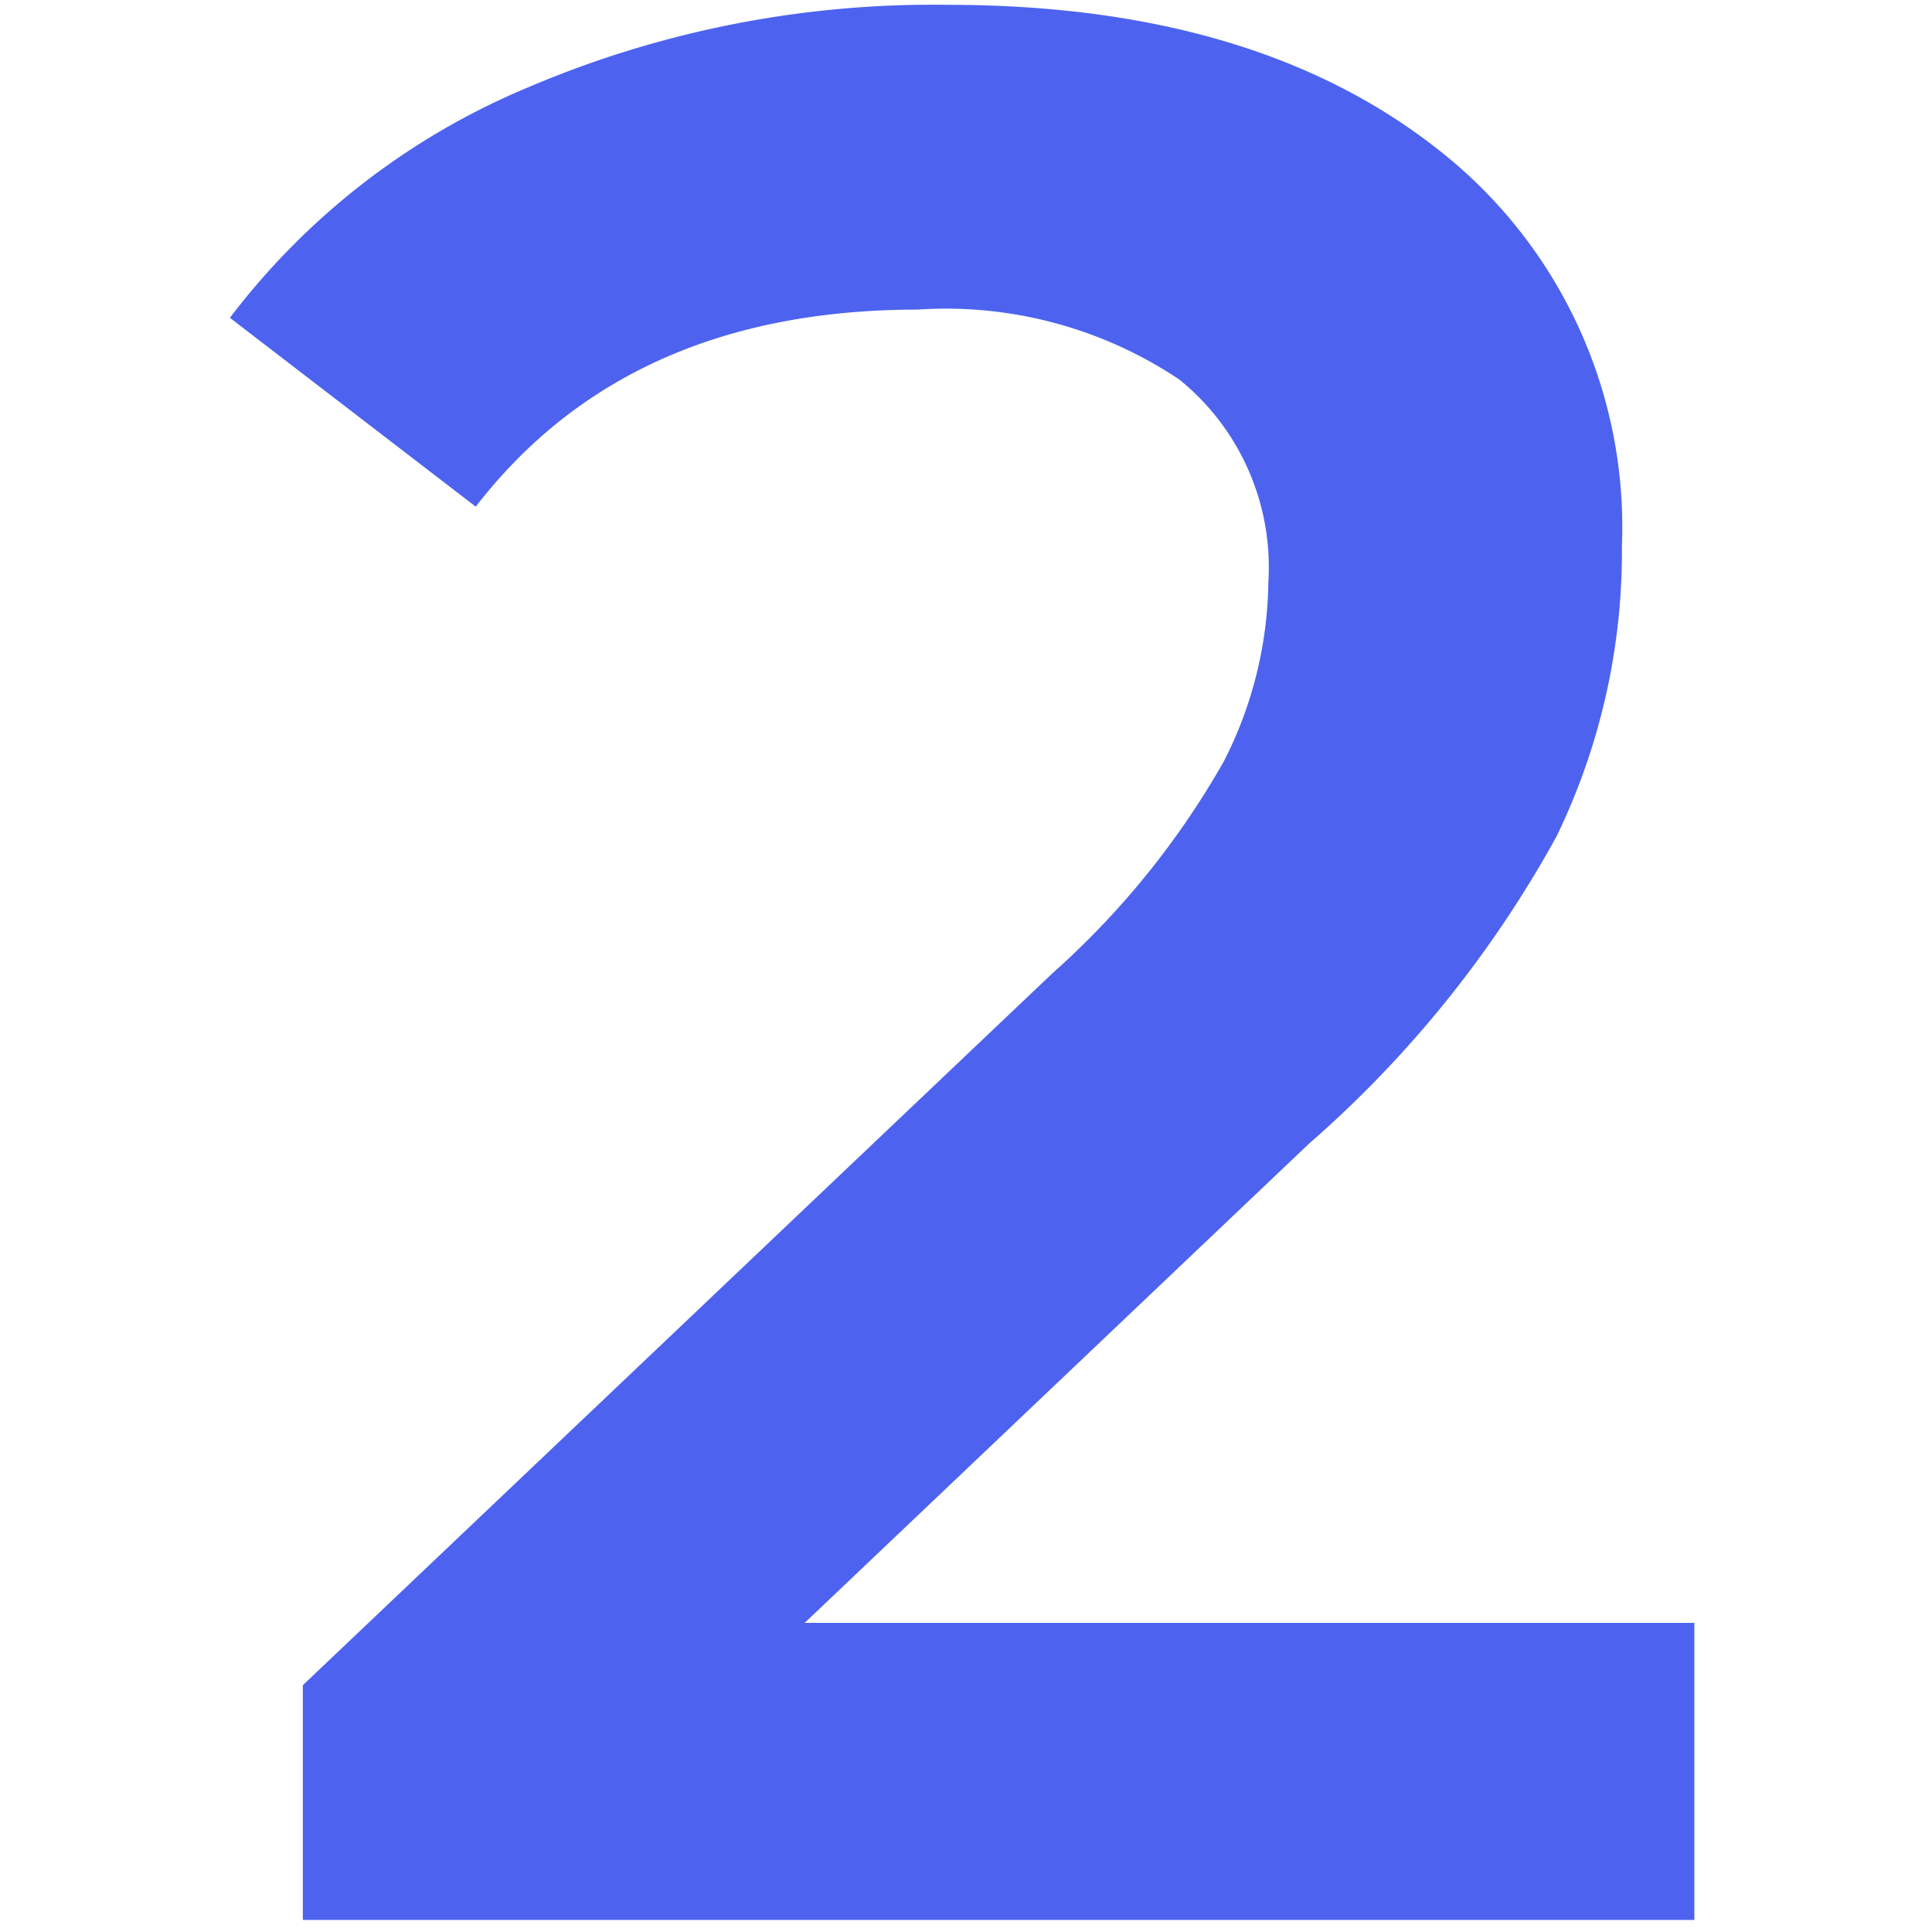
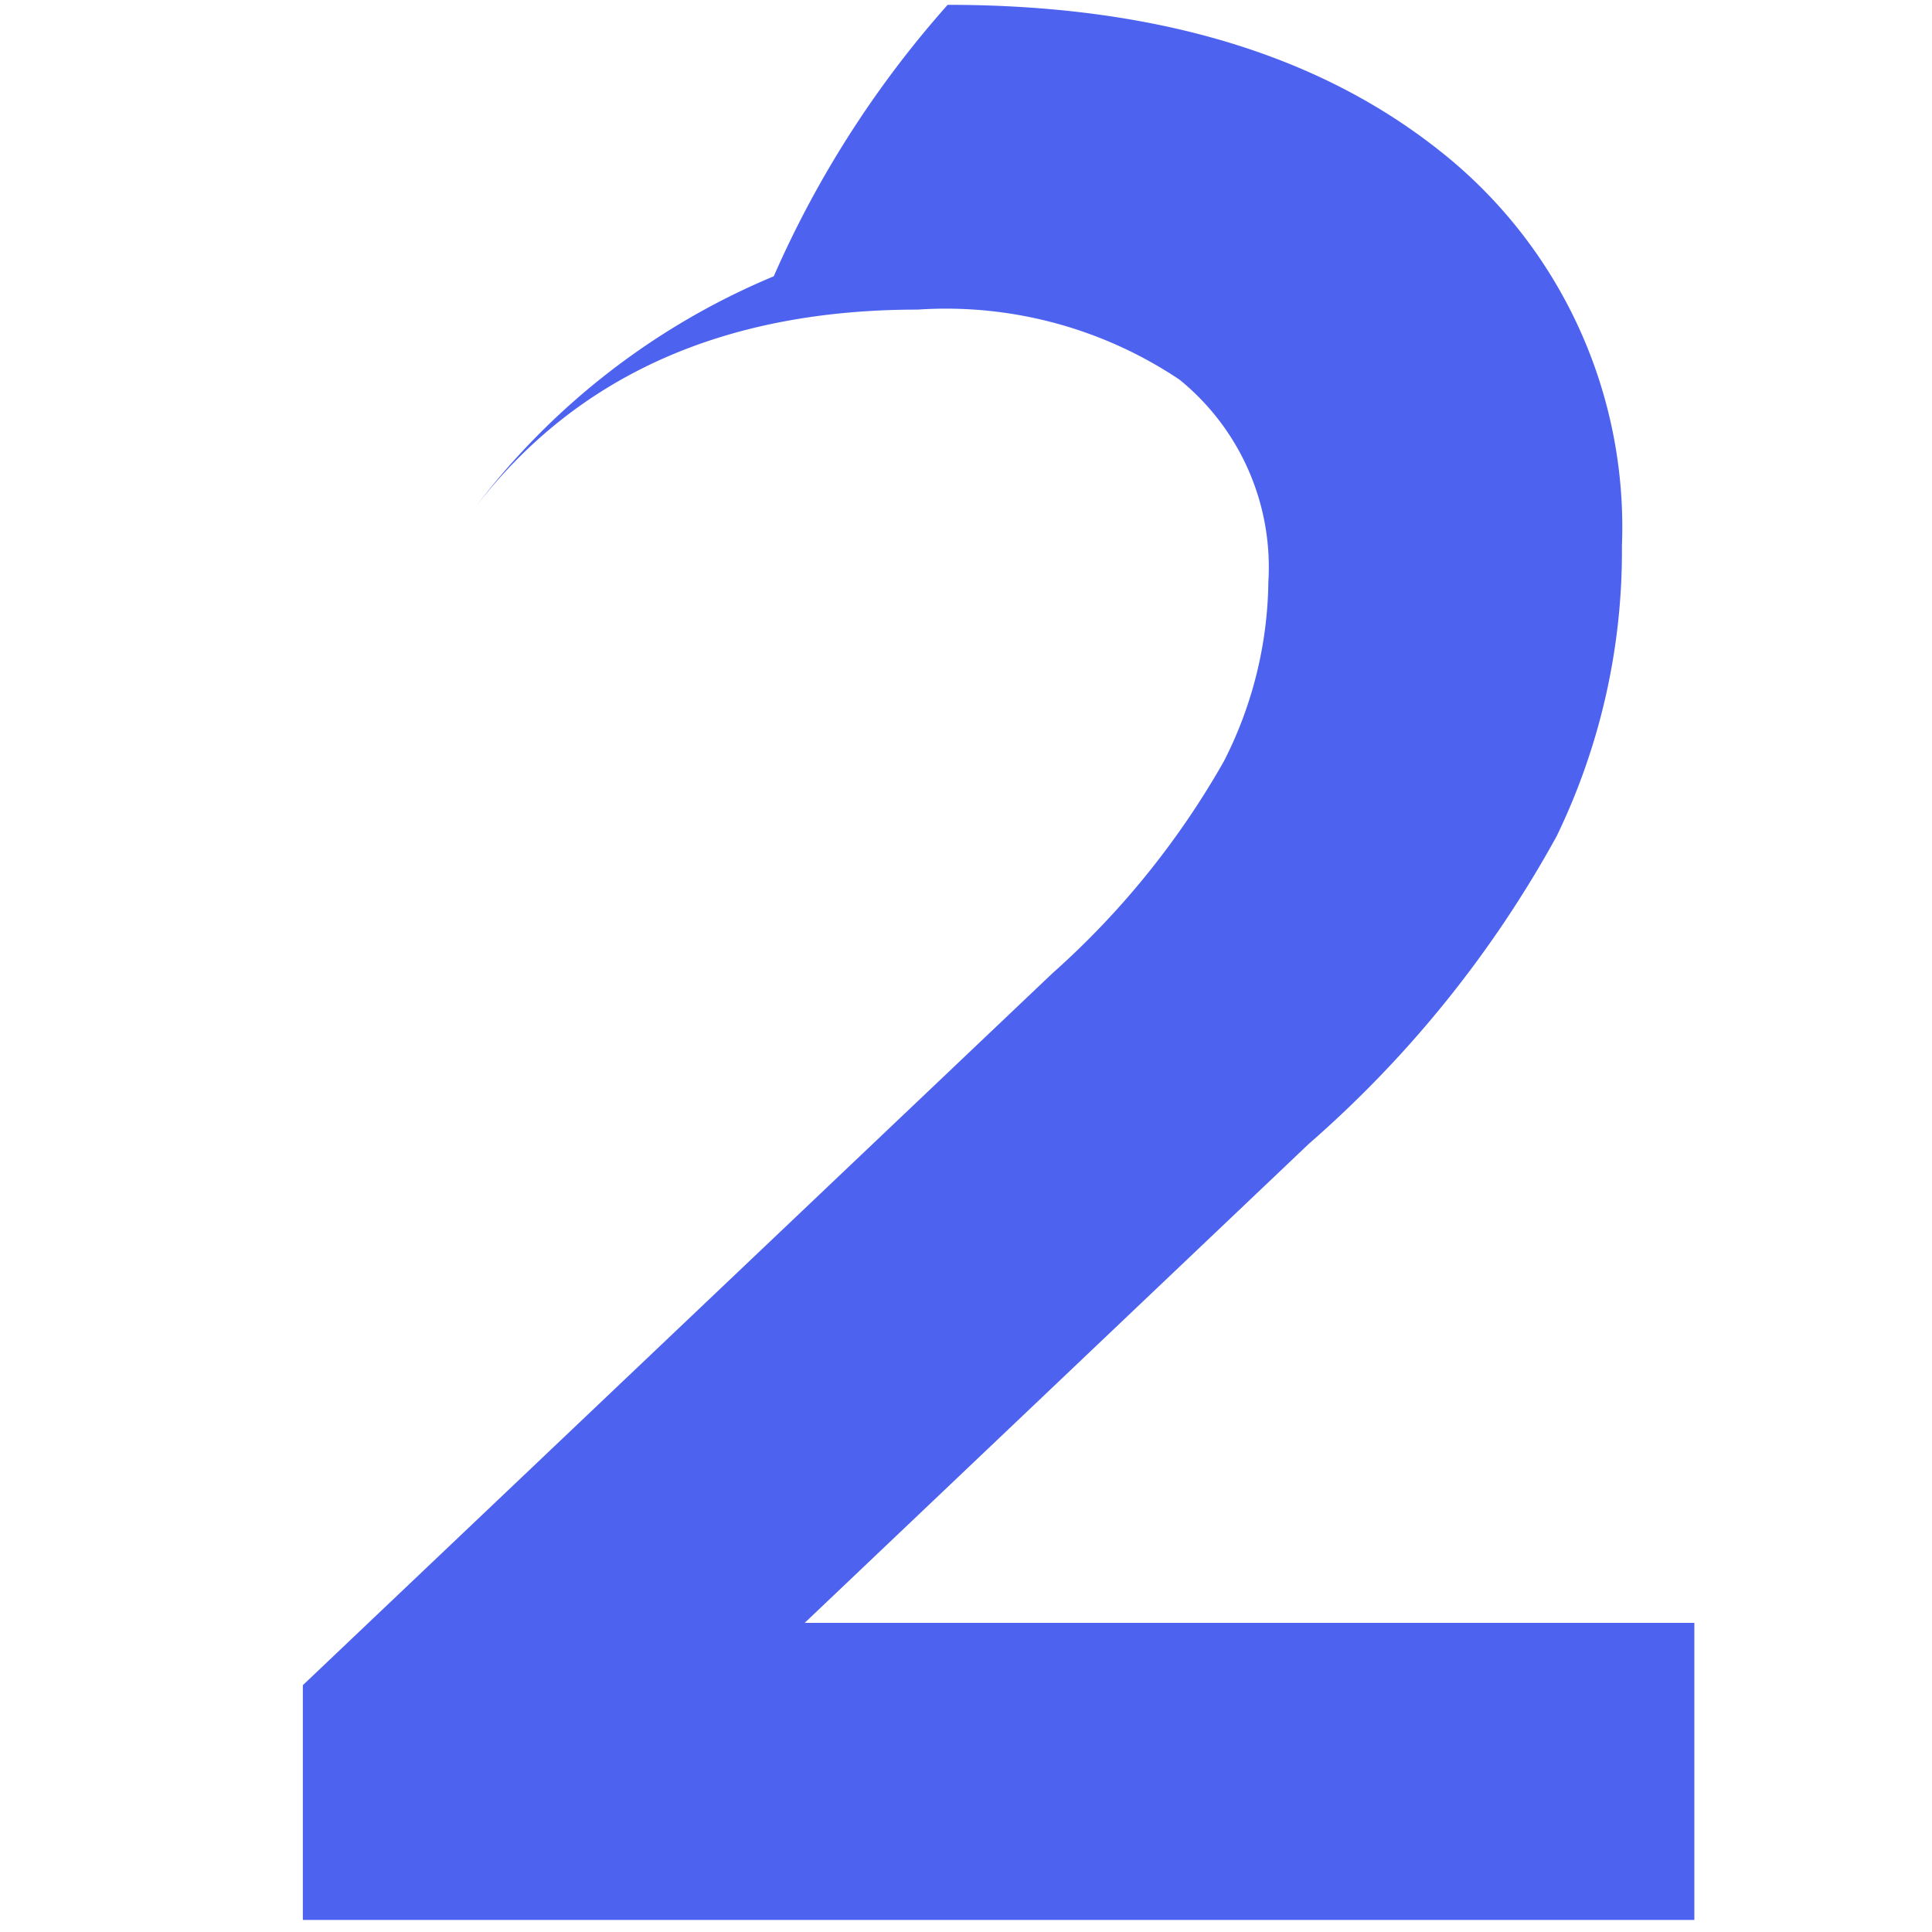
<svg xmlns="http://www.w3.org/2000/svg" id="Livello_2" data-name="Livello 2" viewBox="0 0 40 40">
  <defs>
    <style>.cls-1{fill:#4d63ef;}</style>
  </defs>
-   <path class="cls-1" d="M35.08,33.6v6.15H6.27V34.89L21.79,20.15a17.25,17.25,0,0,0,3.55-4.39,8.36,8.36,0,0,0,.92-3.71,5,5,0,0,0-1.84-4.19A8.69,8.69,0,0,0,19,6.41q-6,0-9.15,4.08L4.76,6.58a15,15,0,0,1,6.17-4.77A21.36,21.36,0,0,1,19.62.1q6.36,0,10.16,3a9.92,9.92,0,0,1,3.8,8.21,13.53,13.53,0,0,1-1.35,6,23.37,23.37,0,0,1-5.13,6.37L16.66,33.6Z" />
+   <path class="cls-1" d="M35.08,33.6v6.15H6.27V34.89L21.79,20.15a17.25,17.25,0,0,0,3.55-4.39,8.36,8.36,0,0,0,.92-3.71,5,5,0,0,0-1.84-4.19A8.69,8.69,0,0,0,19,6.41q-6,0-9.15,4.08a15,15,0,0,1,6.17-4.77A21.36,21.36,0,0,1,19.62.1q6.36,0,10.16,3a9.92,9.92,0,0,1,3.8,8.21,13.53,13.53,0,0,1-1.35,6,23.37,23.37,0,0,1-5.13,6.37L16.66,33.6Z" />
</svg>